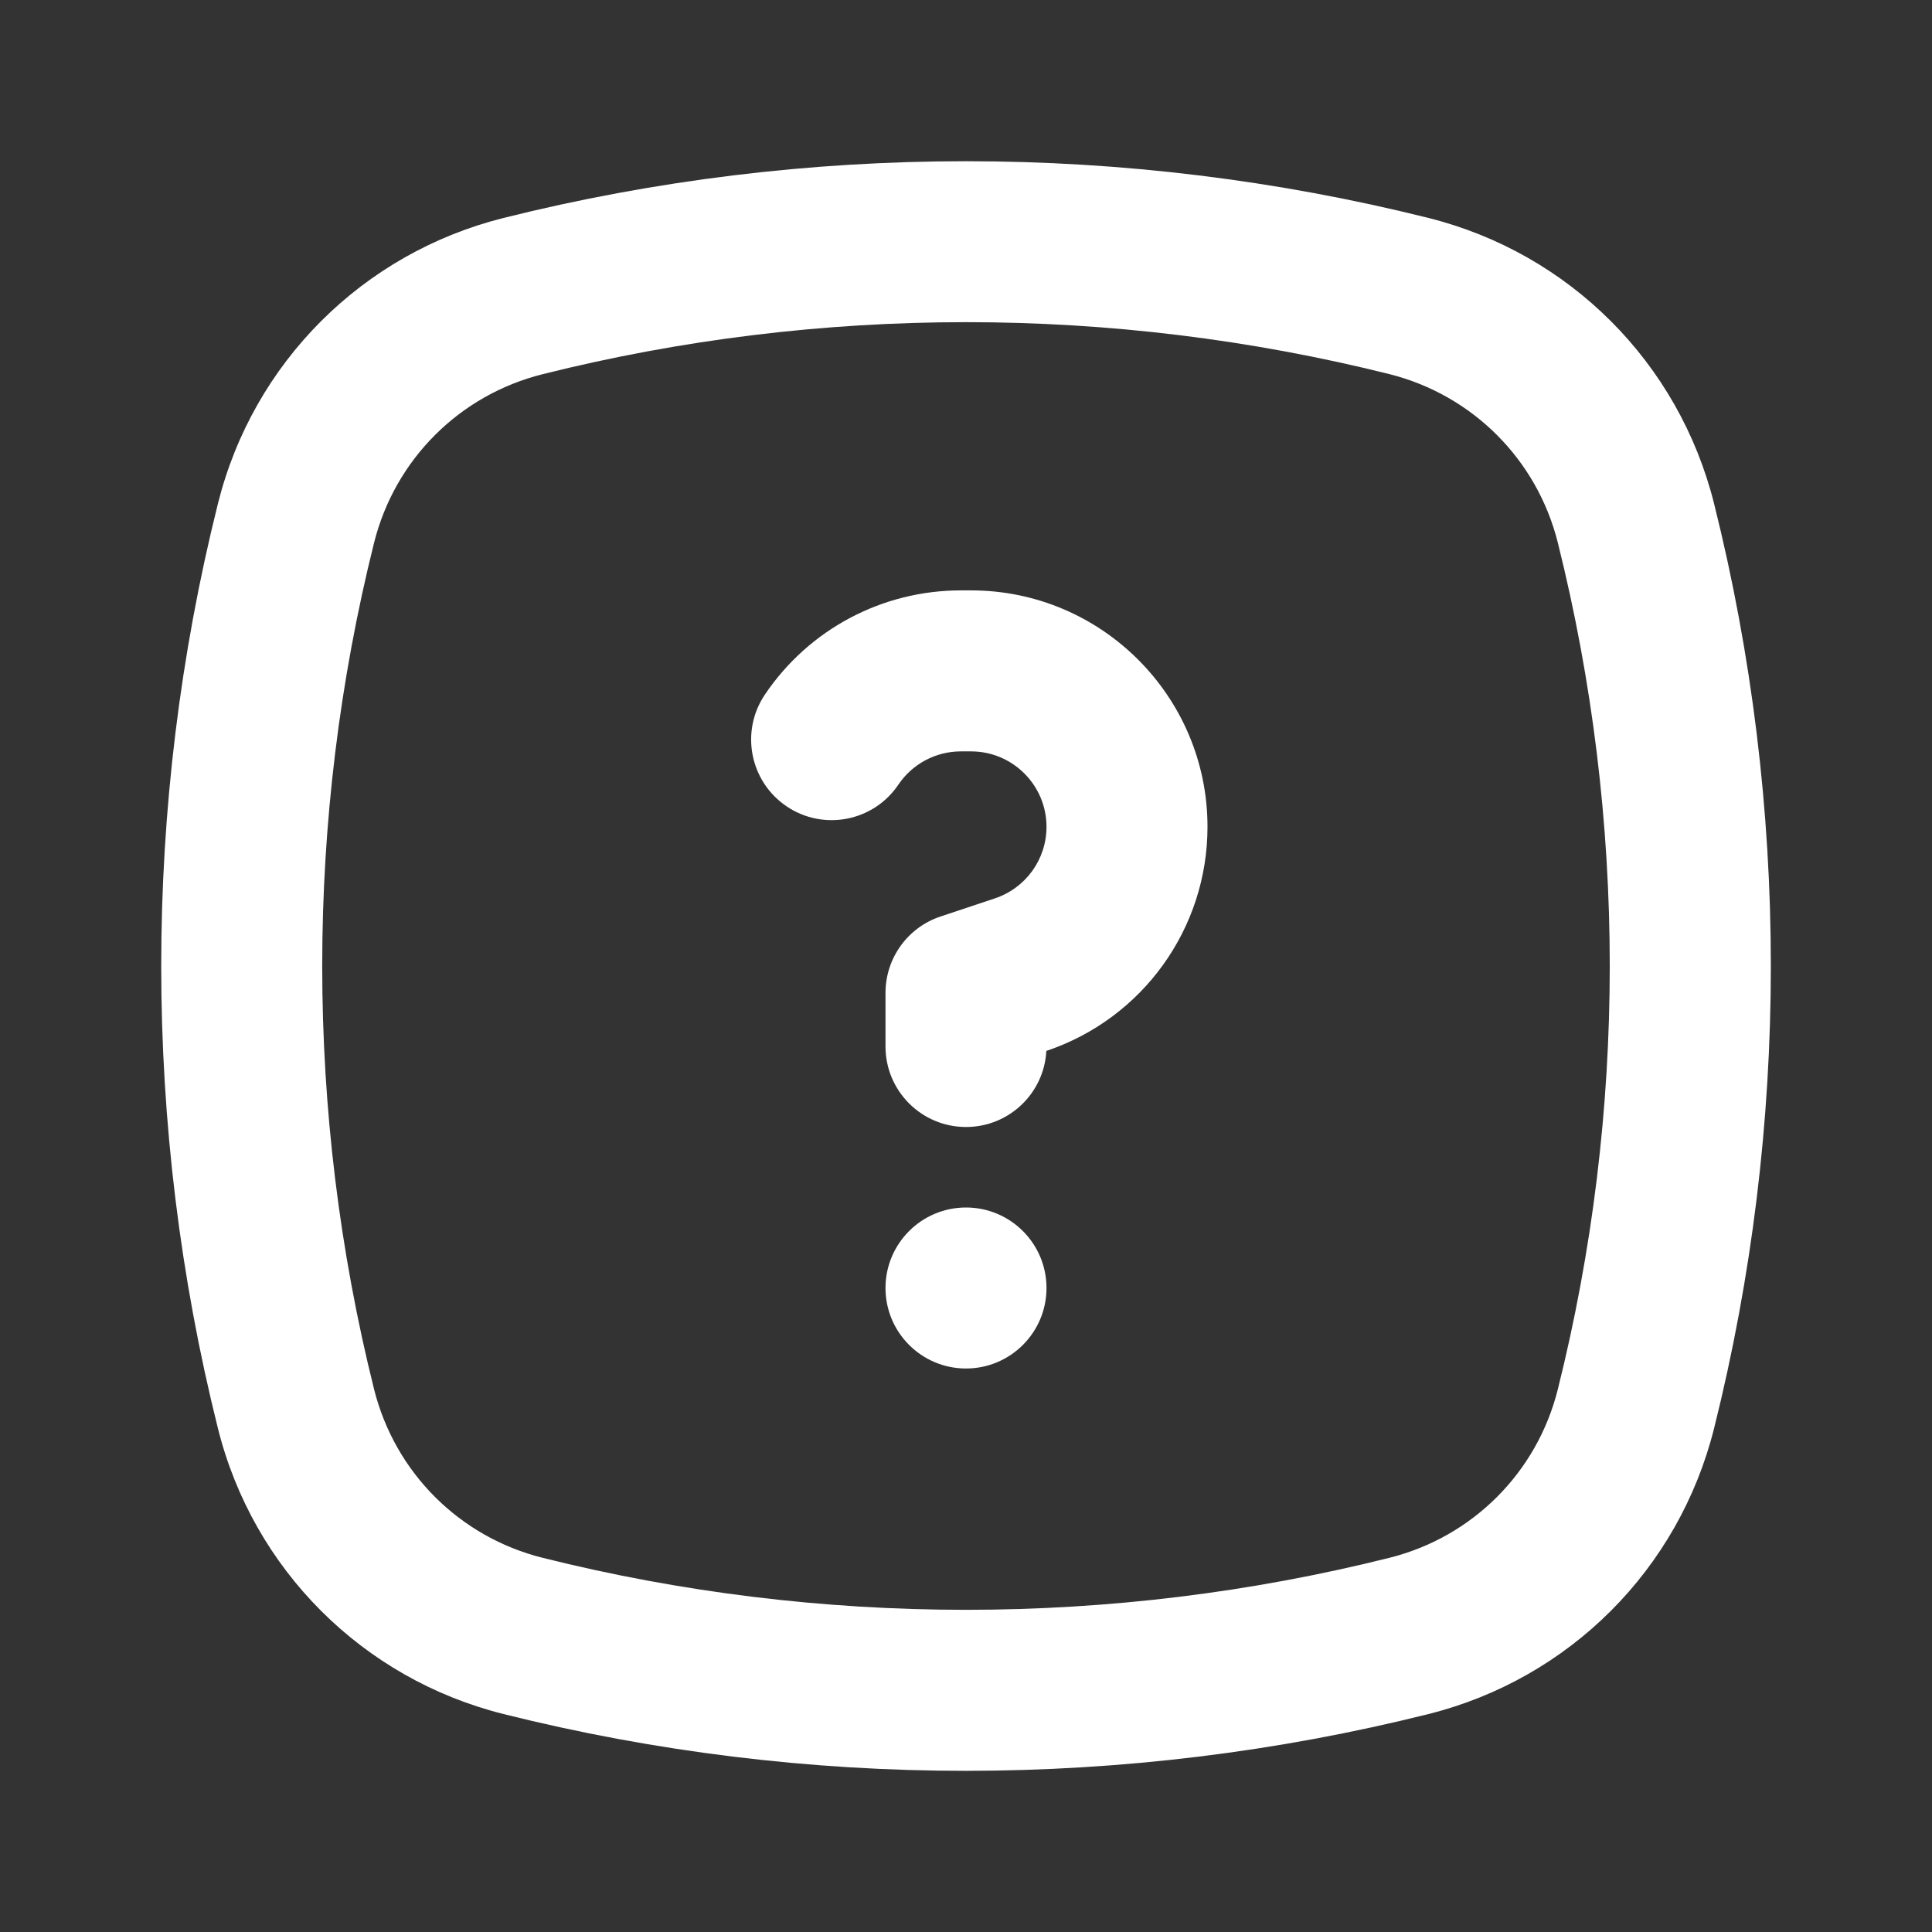
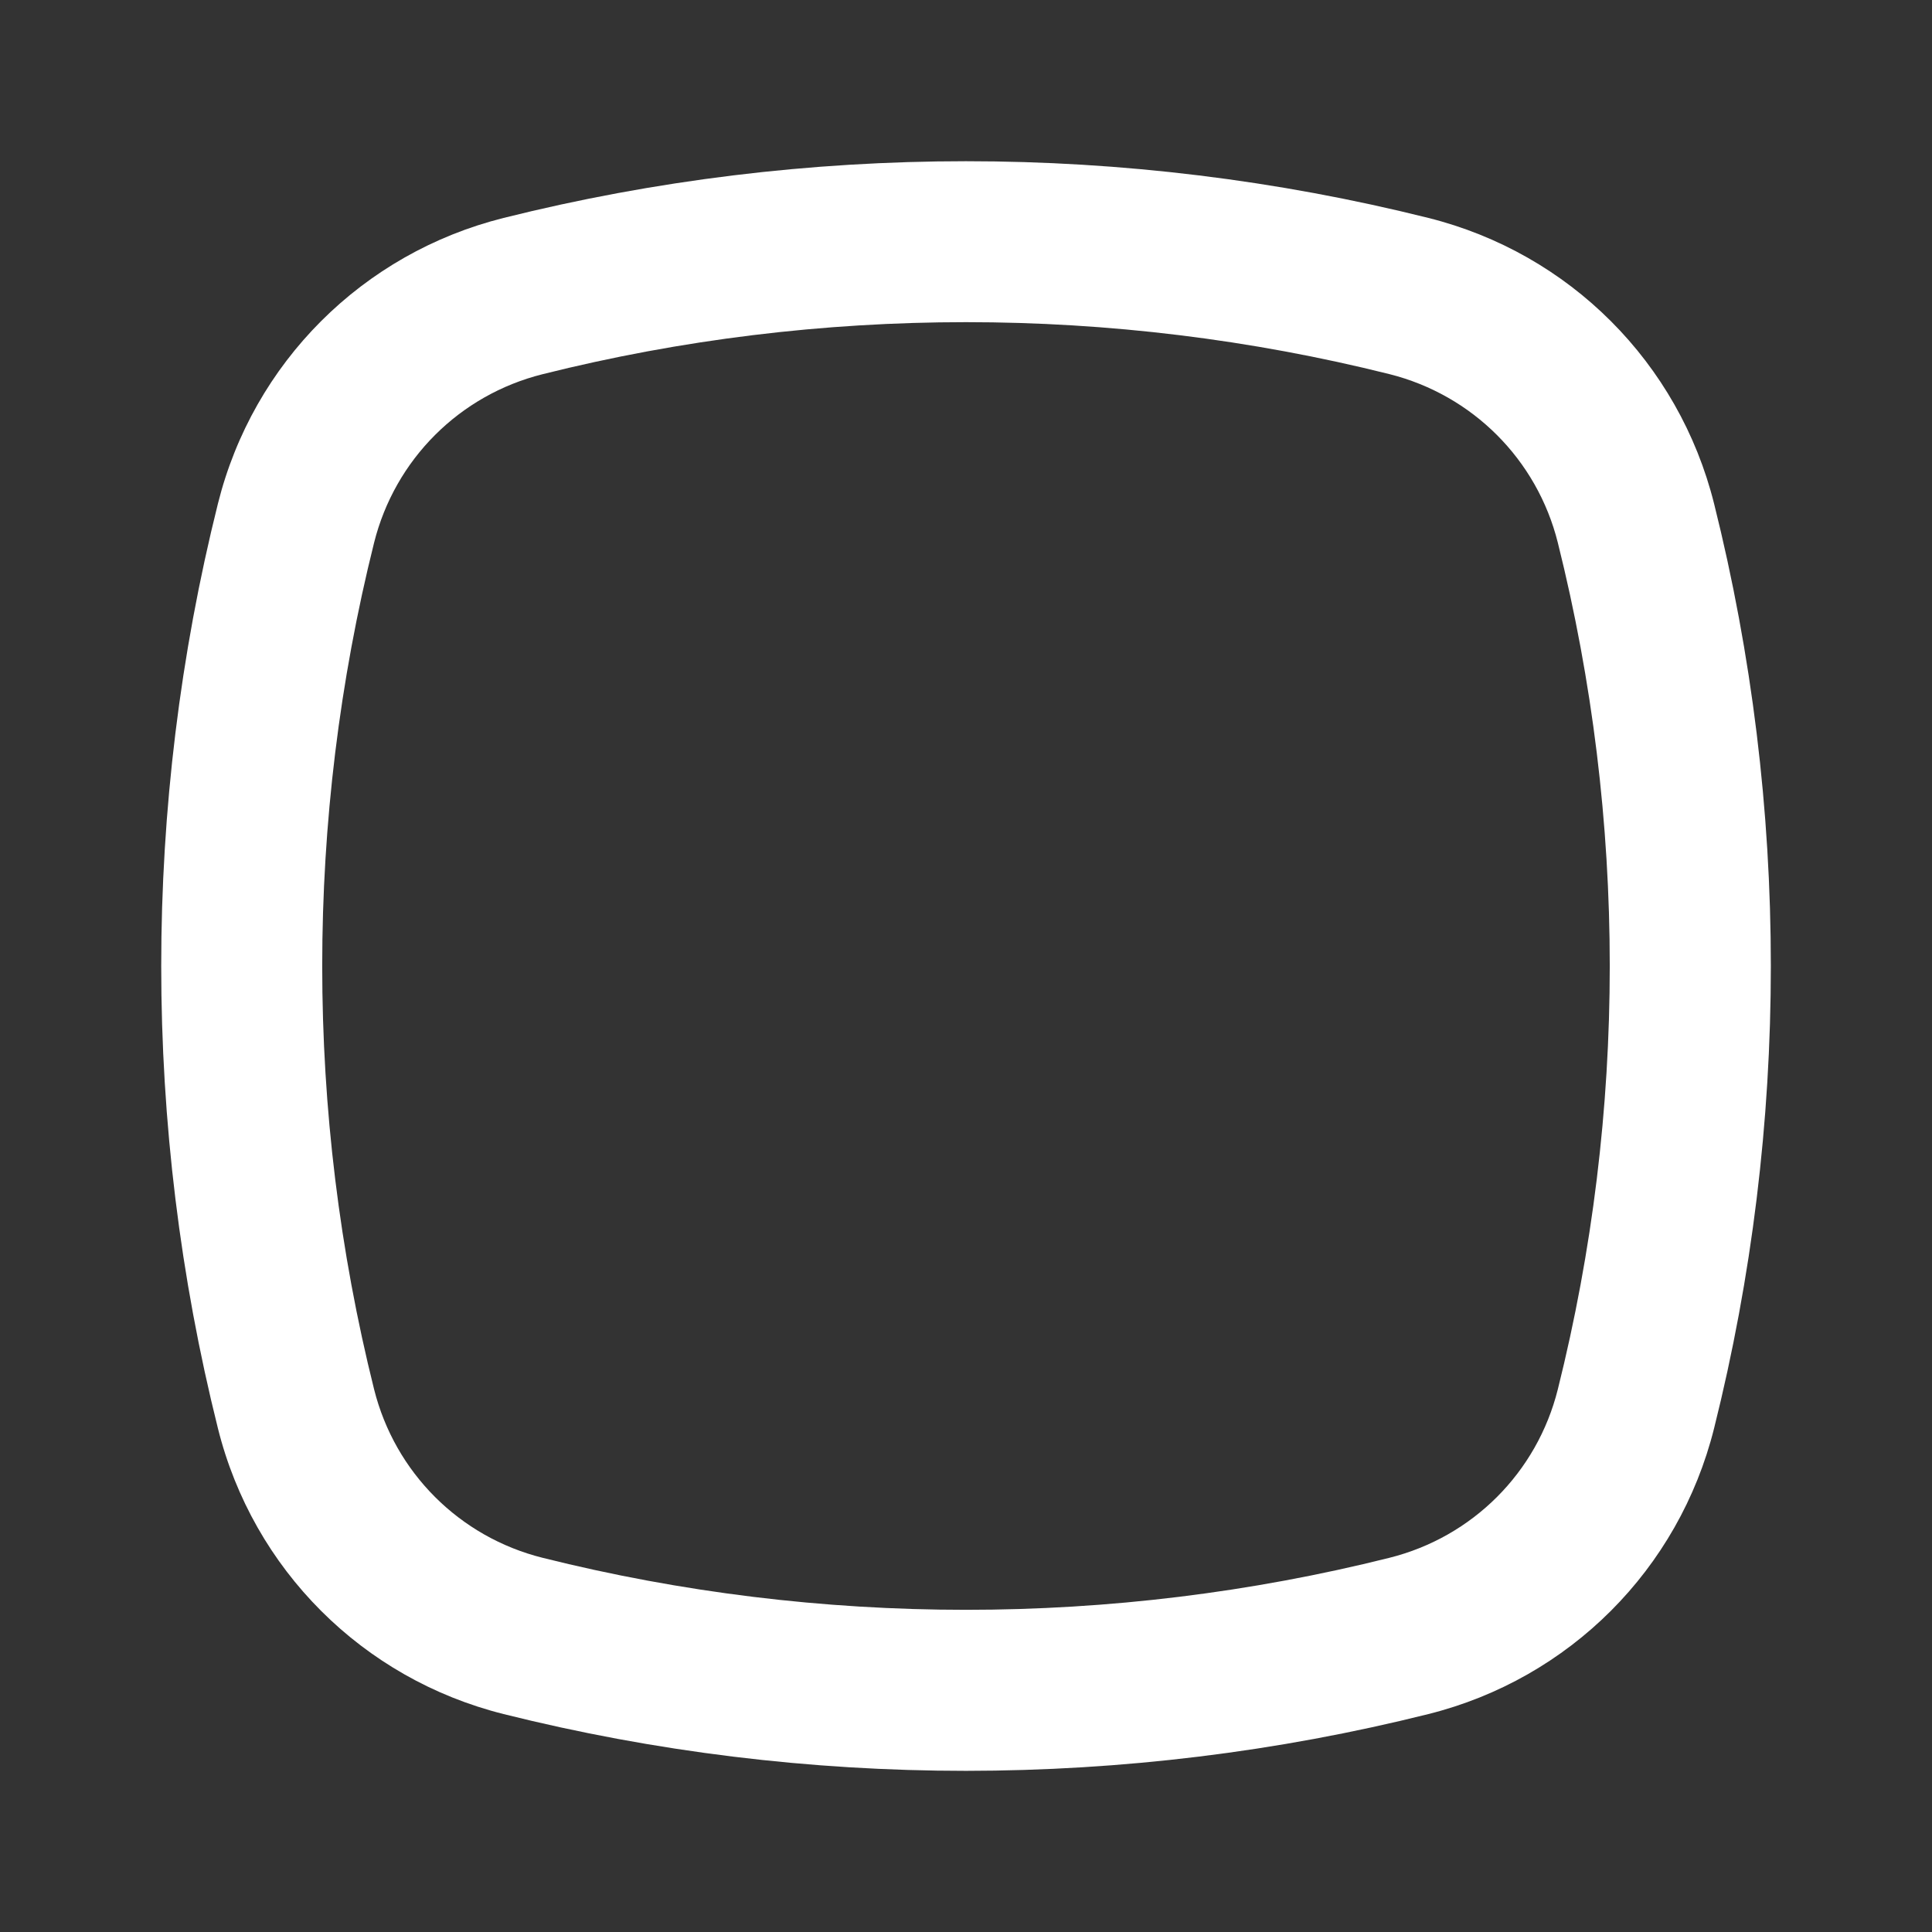
<svg xmlns="http://www.w3.org/2000/svg" width="24" height="24" viewBox="0 0 24 24" fill="none">
  <rect x="0" y="0" width="24" height="24" fill="#333333" stroke="none" />
-   <path d="M11.16 9.747C11.335 9.488 11.625 9.334 11.937 9.334H12.063C12.58 9.334 13 9.754 13 10.271C13 10.675 12.742 11.032 12.359 11.16L11.684 11.385C11.275 11.521 11 11.903 11 12.334V13C11 13.552 11.448 14 12 14C12.534 14 12.97 13.582 12.998 13.055C14.196 12.652 15 11.534 15 10.271C15 8.651 13.683 7.334 12.063 7.334H11.937C10.959 7.334 10.049 7.817 9.502 8.628C9.193 9.086 9.314 9.708 9.772 10.017C10.229 10.326 10.852 10.205 11.16 9.747Z" fill="white" />
-   <path d="M12 17C12.552 17 13 16.552 13 16C13 15.448 12.552 15 12 15C11.448 15 11 15.448 11 16C11 16.552 11.448 17 12 17Z" fill="white" />
  <path d="M2.707 17.743C3.144 19.495 4.505 20.855 6.257 21.293C8.136 21.763 10.067 21.998 12 21.998C13.932 21.997 15.865 21.763 17.743 21.293C19.495 20.855 20.855 19.495 21.293 17.743C22.233 13.986 22.233 10.014 21.293 6.257C20.855 4.505 19.495 3.145 17.743 2.707C17.743 2.707 17.744 2.707 17.743 2.707C13.986 1.768 10.013 1.768 6.257 2.707C4.505 3.145 3.144 4.505 2.707 6.257C1.768 10.014 1.768 13.986 2.707 17.743ZM4.647 6.742C4.906 5.708 5.708 4.906 6.742 4.648C8.462 4.217 10.231 4.002 12 4.002C13.769 4.002 15.538 4.217 17.258 4.647C18.291 4.906 19.094 5.708 19.352 6.742C20.212 10.182 20.212 13.818 19.352 17.258C19.094 18.292 18.292 19.094 17.258 19.352C13.818 20.213 10.182 20.213 6.742 19.352C5.708 19.094 4.906 18.292 4.647 17.258C3.788 13.818 3.788 10.182 4.647 6.742Z" fill="white" />
</svg>